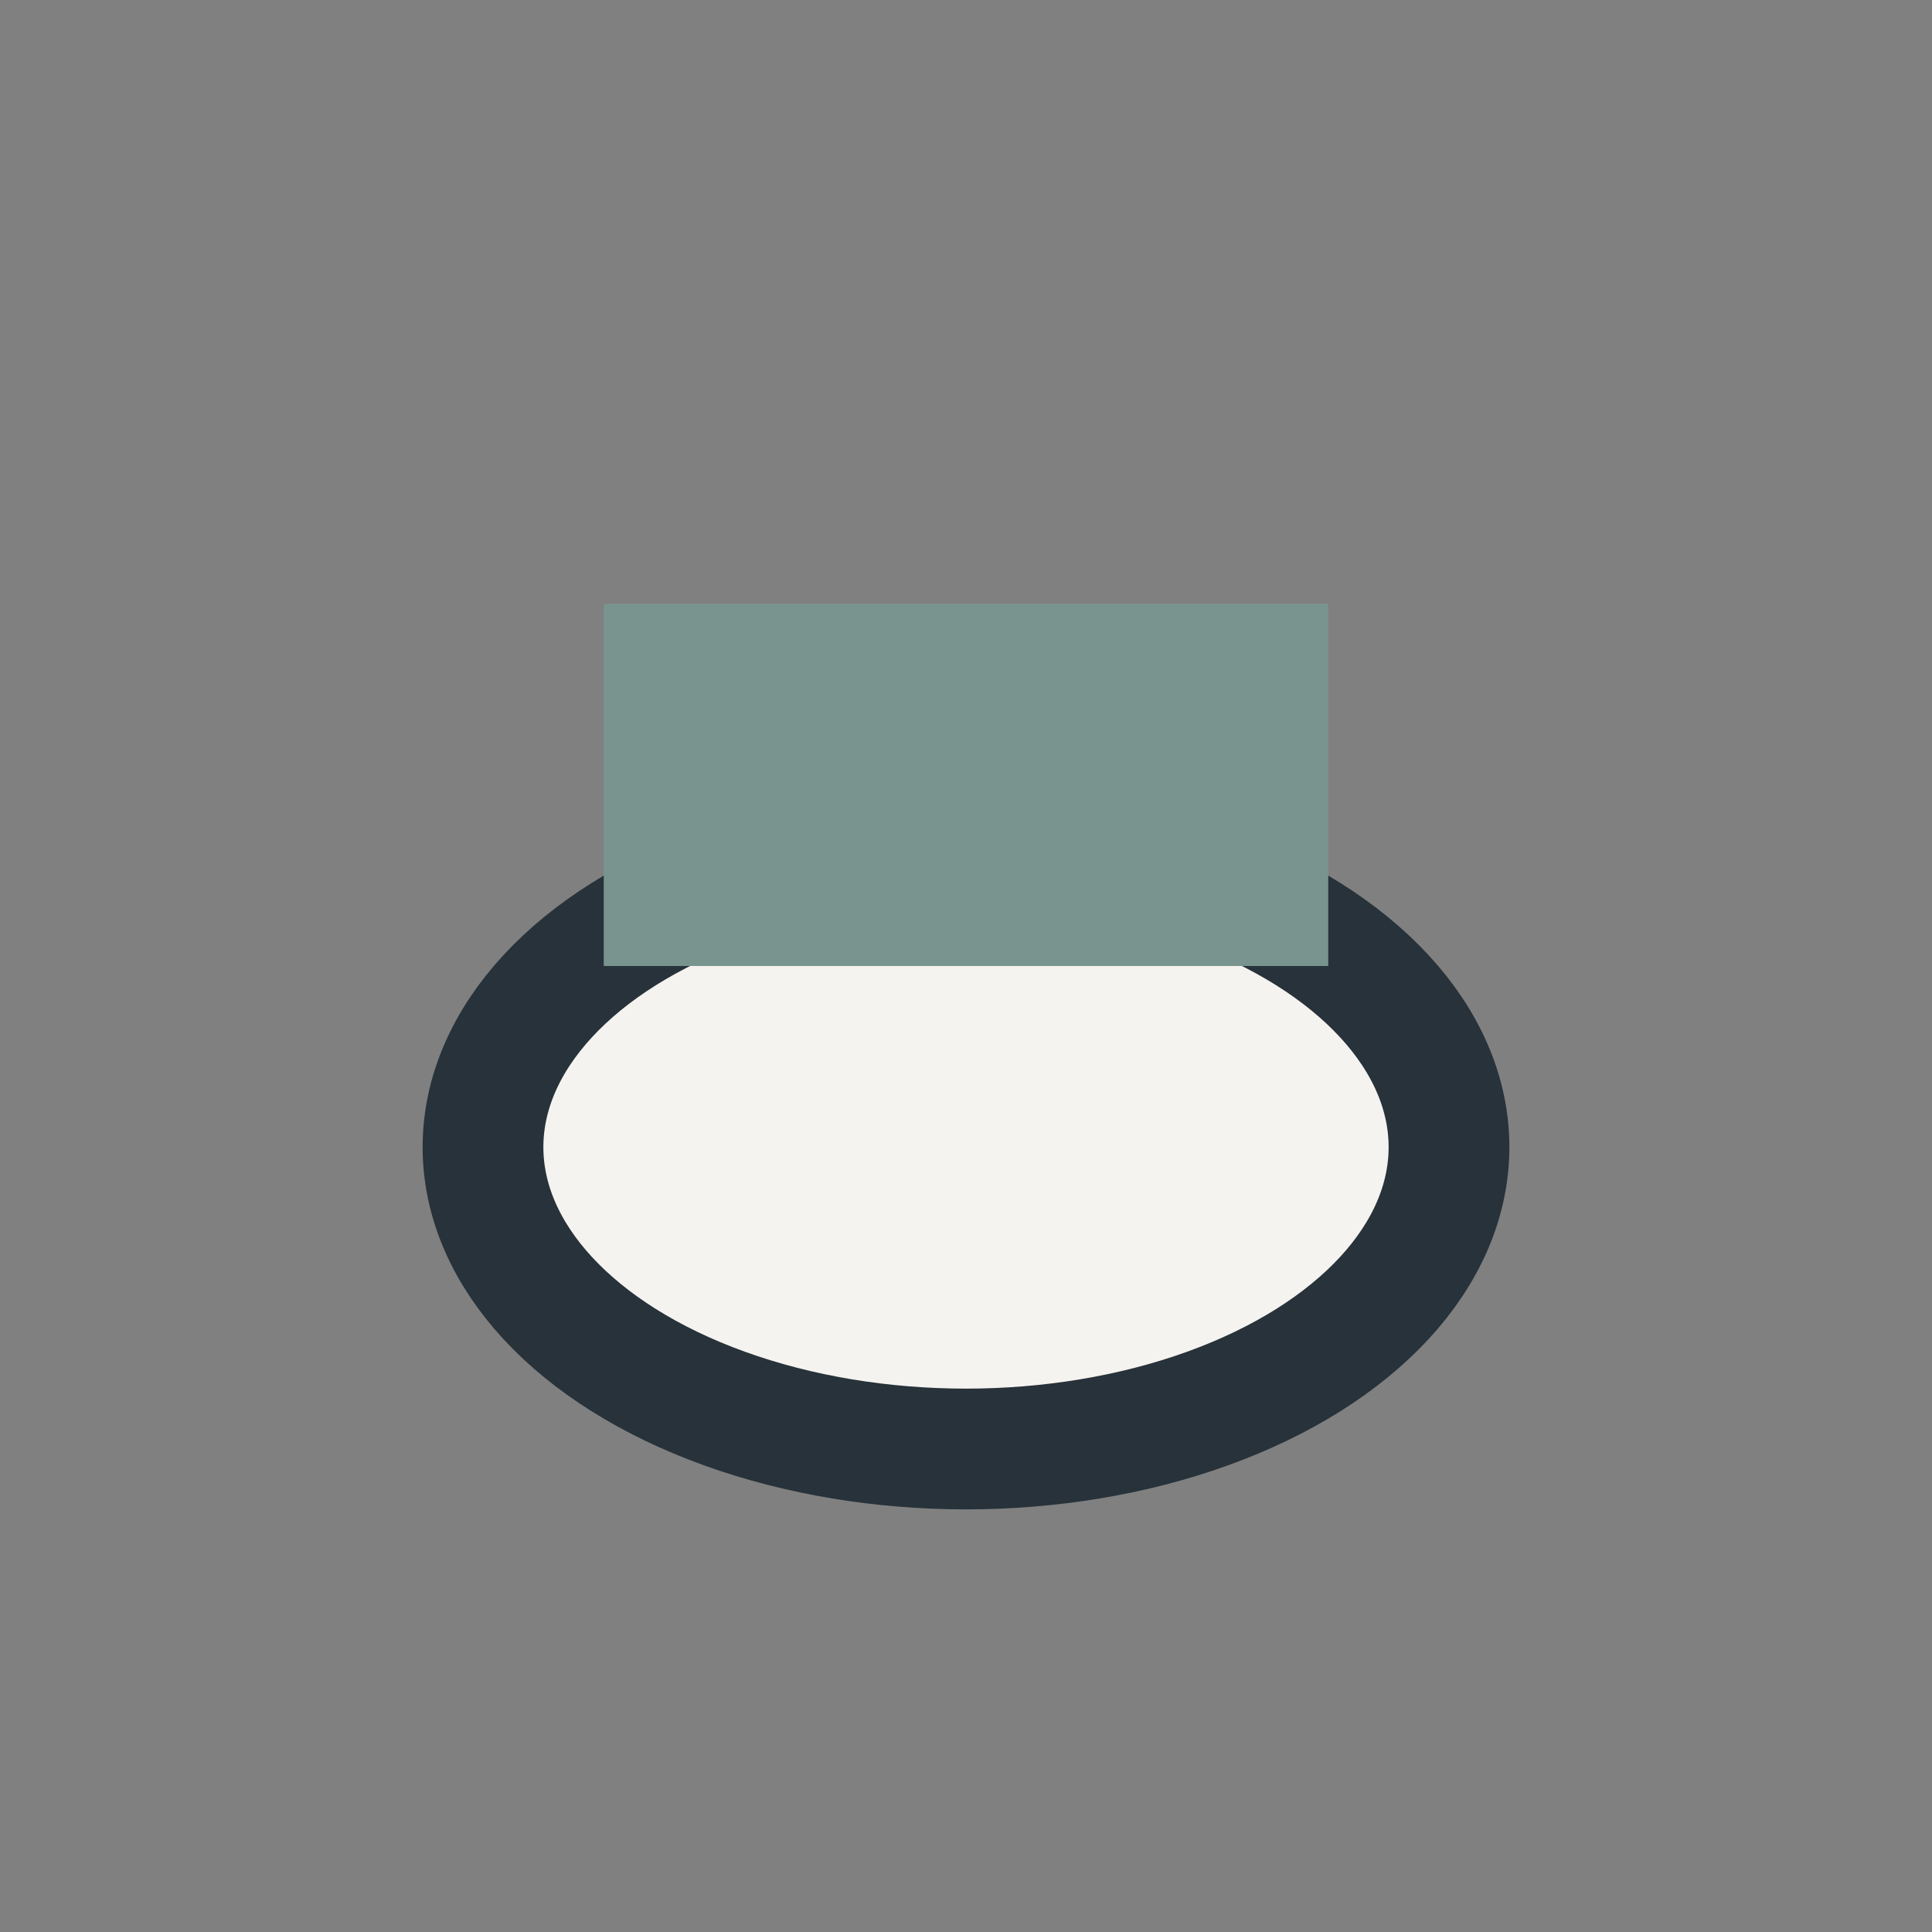
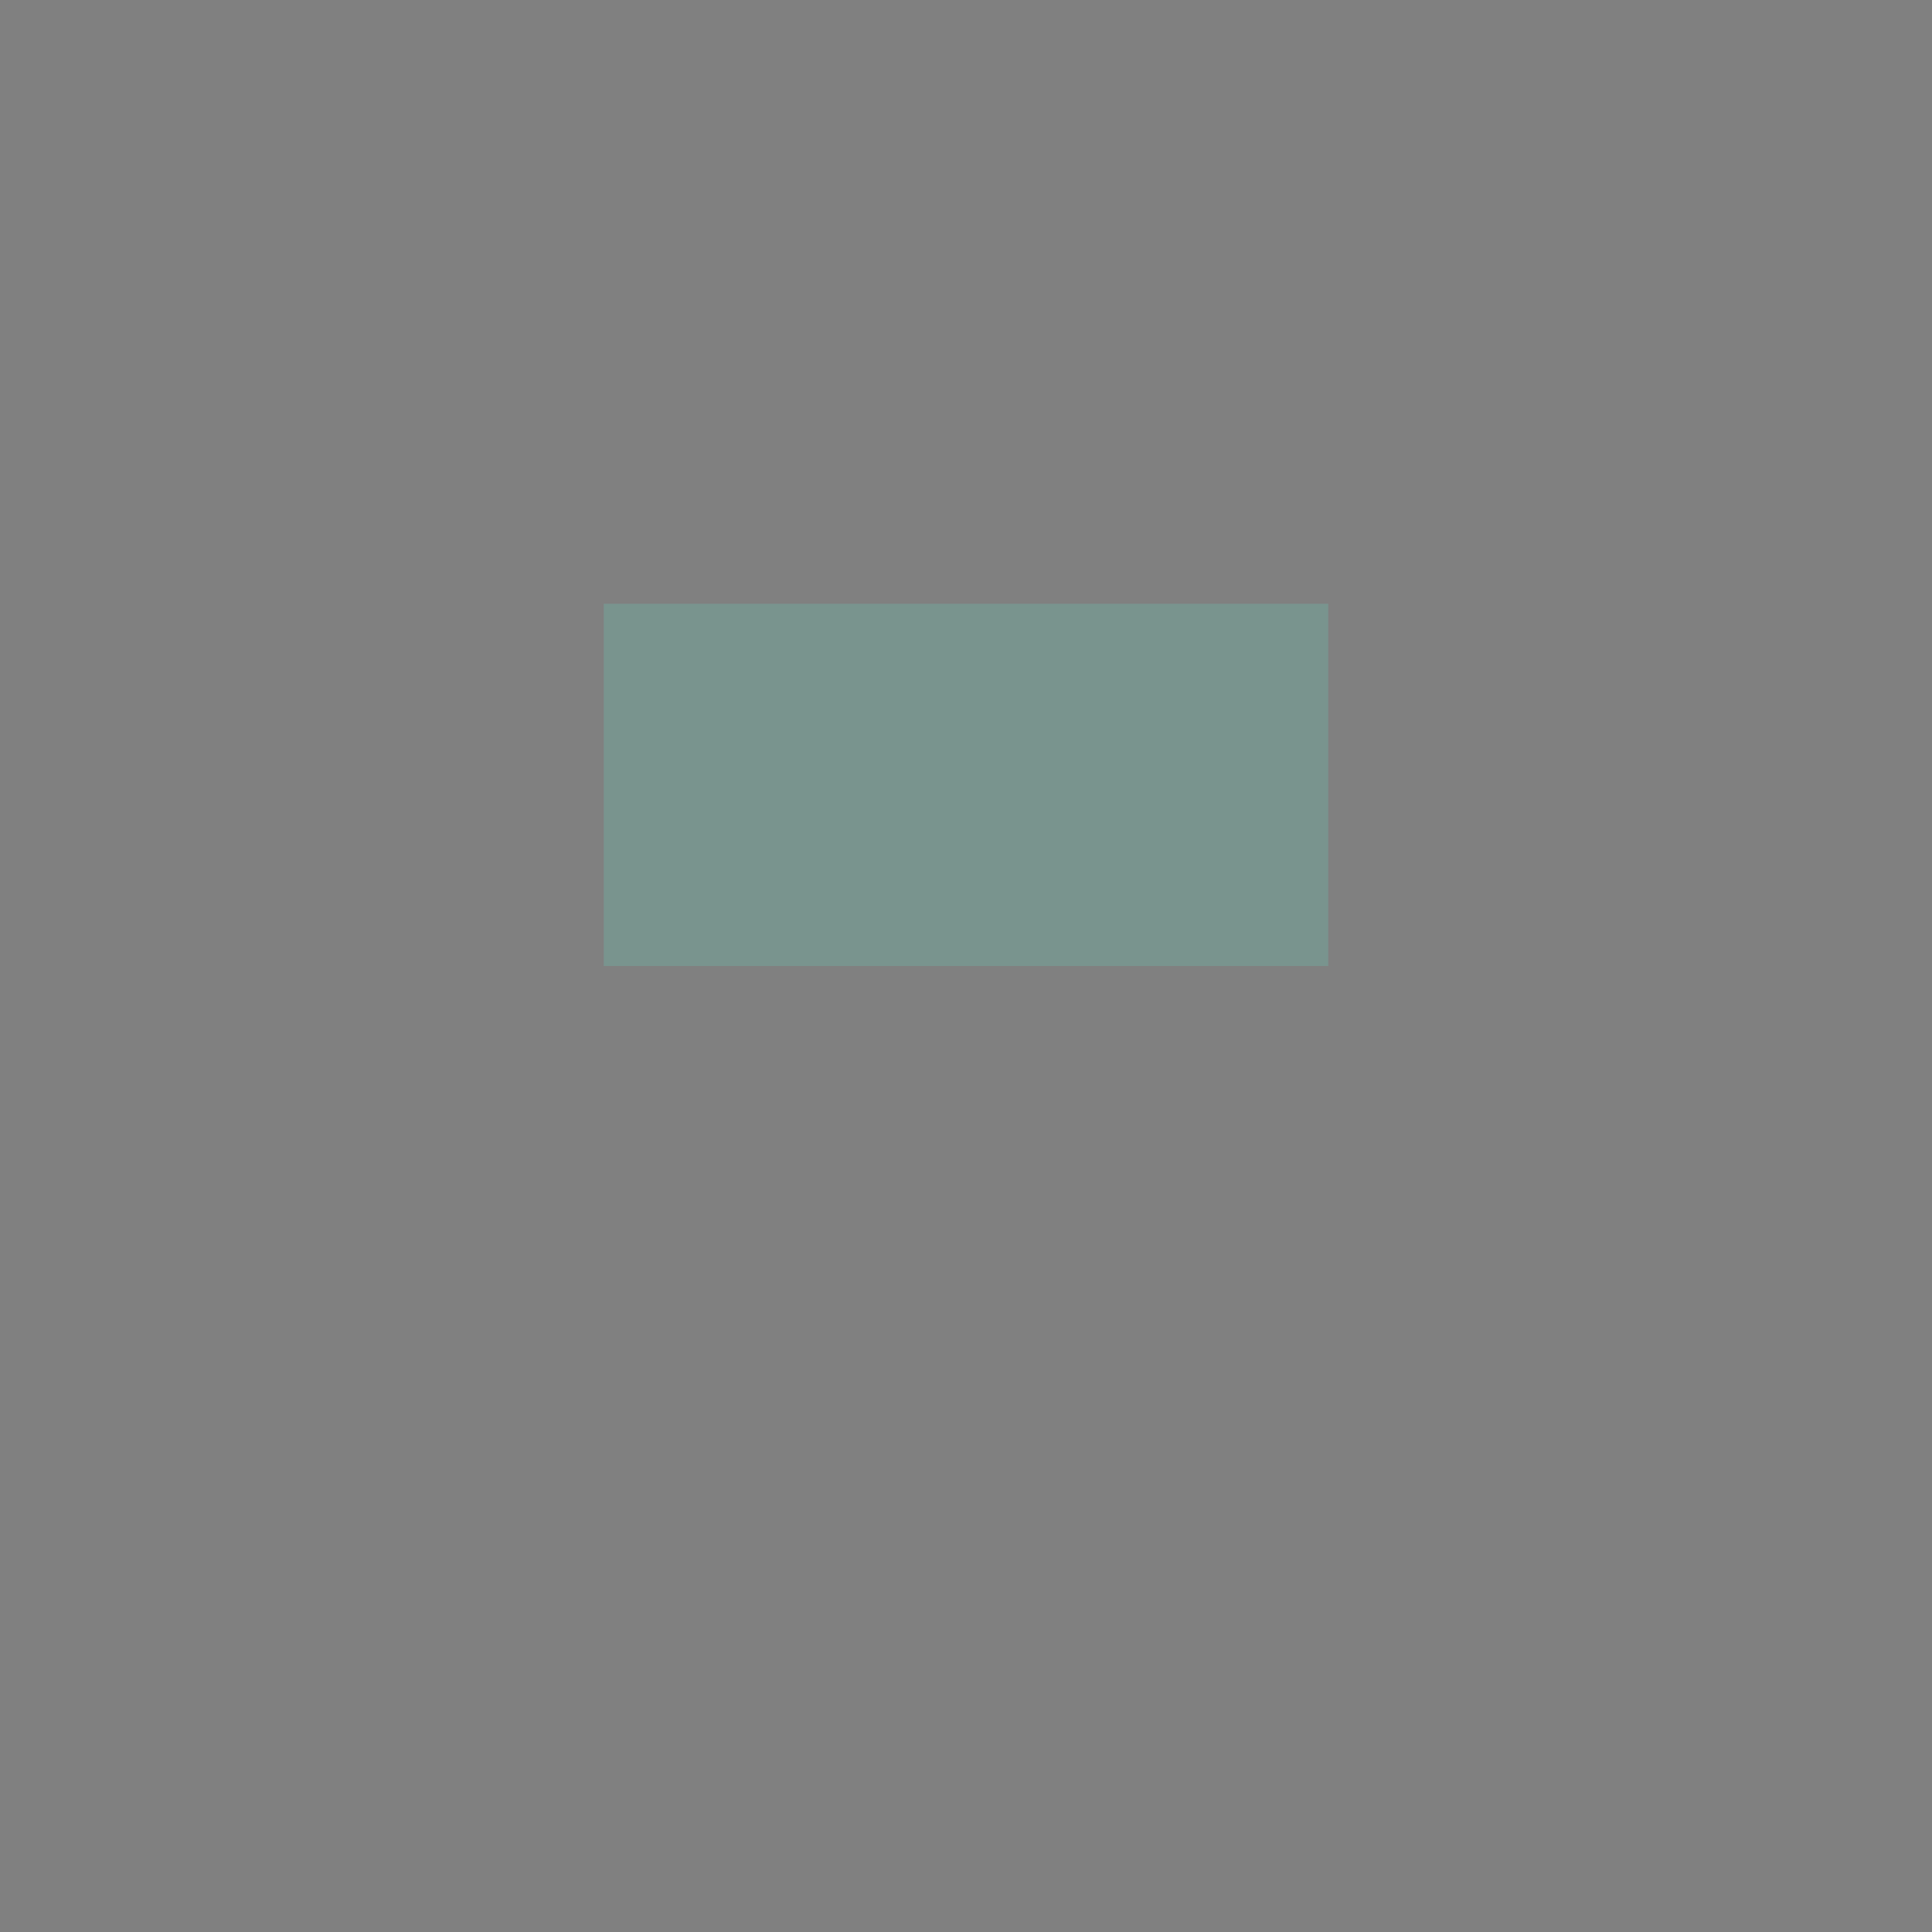
<svg xmlns="http://www.w3.org/2000/svg" width="32" height="32" viewBox="0 0 32 32">
  <rect x="0" y="0" width="32" height="32" fill="#808080" stroke="none" />
-   <ellipse cx="16" cy="19" rx="8" ry="5" fill="#F5F3EF" stroke="#27323A" stroke-width="2" />
  <rect x="10" y="10" width="12" height="6" fill="#79948E" />
</svg>